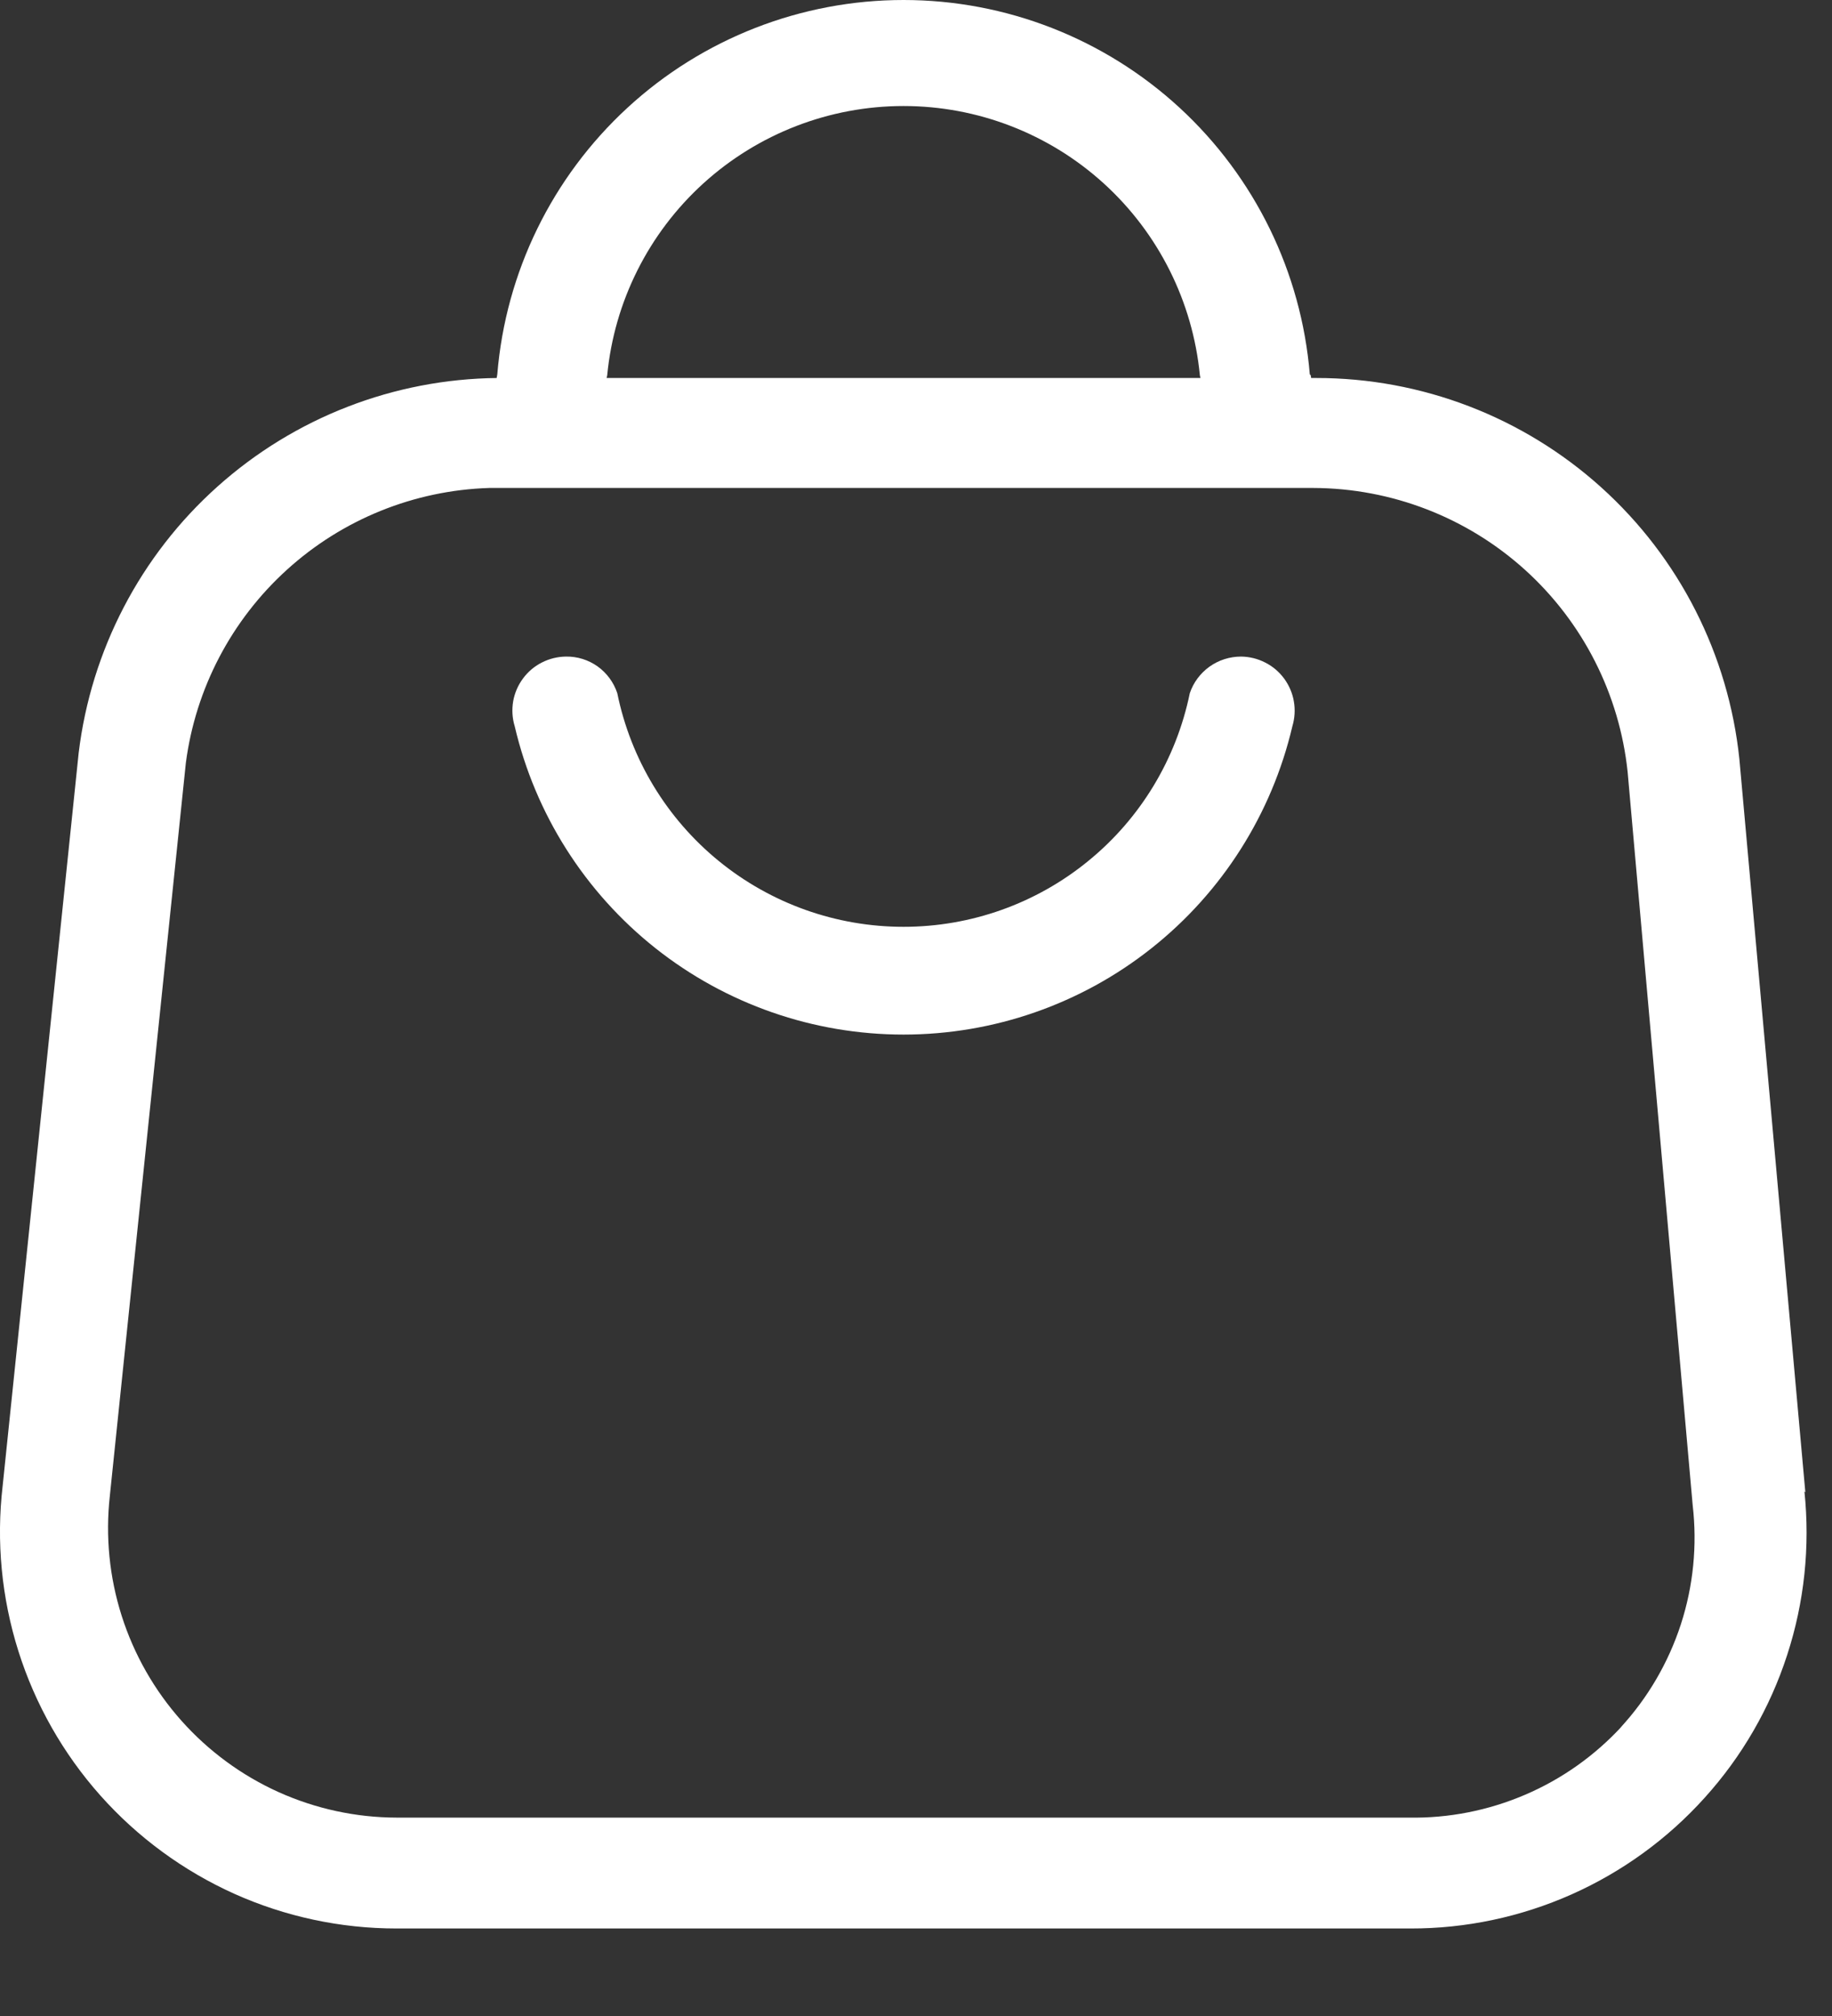
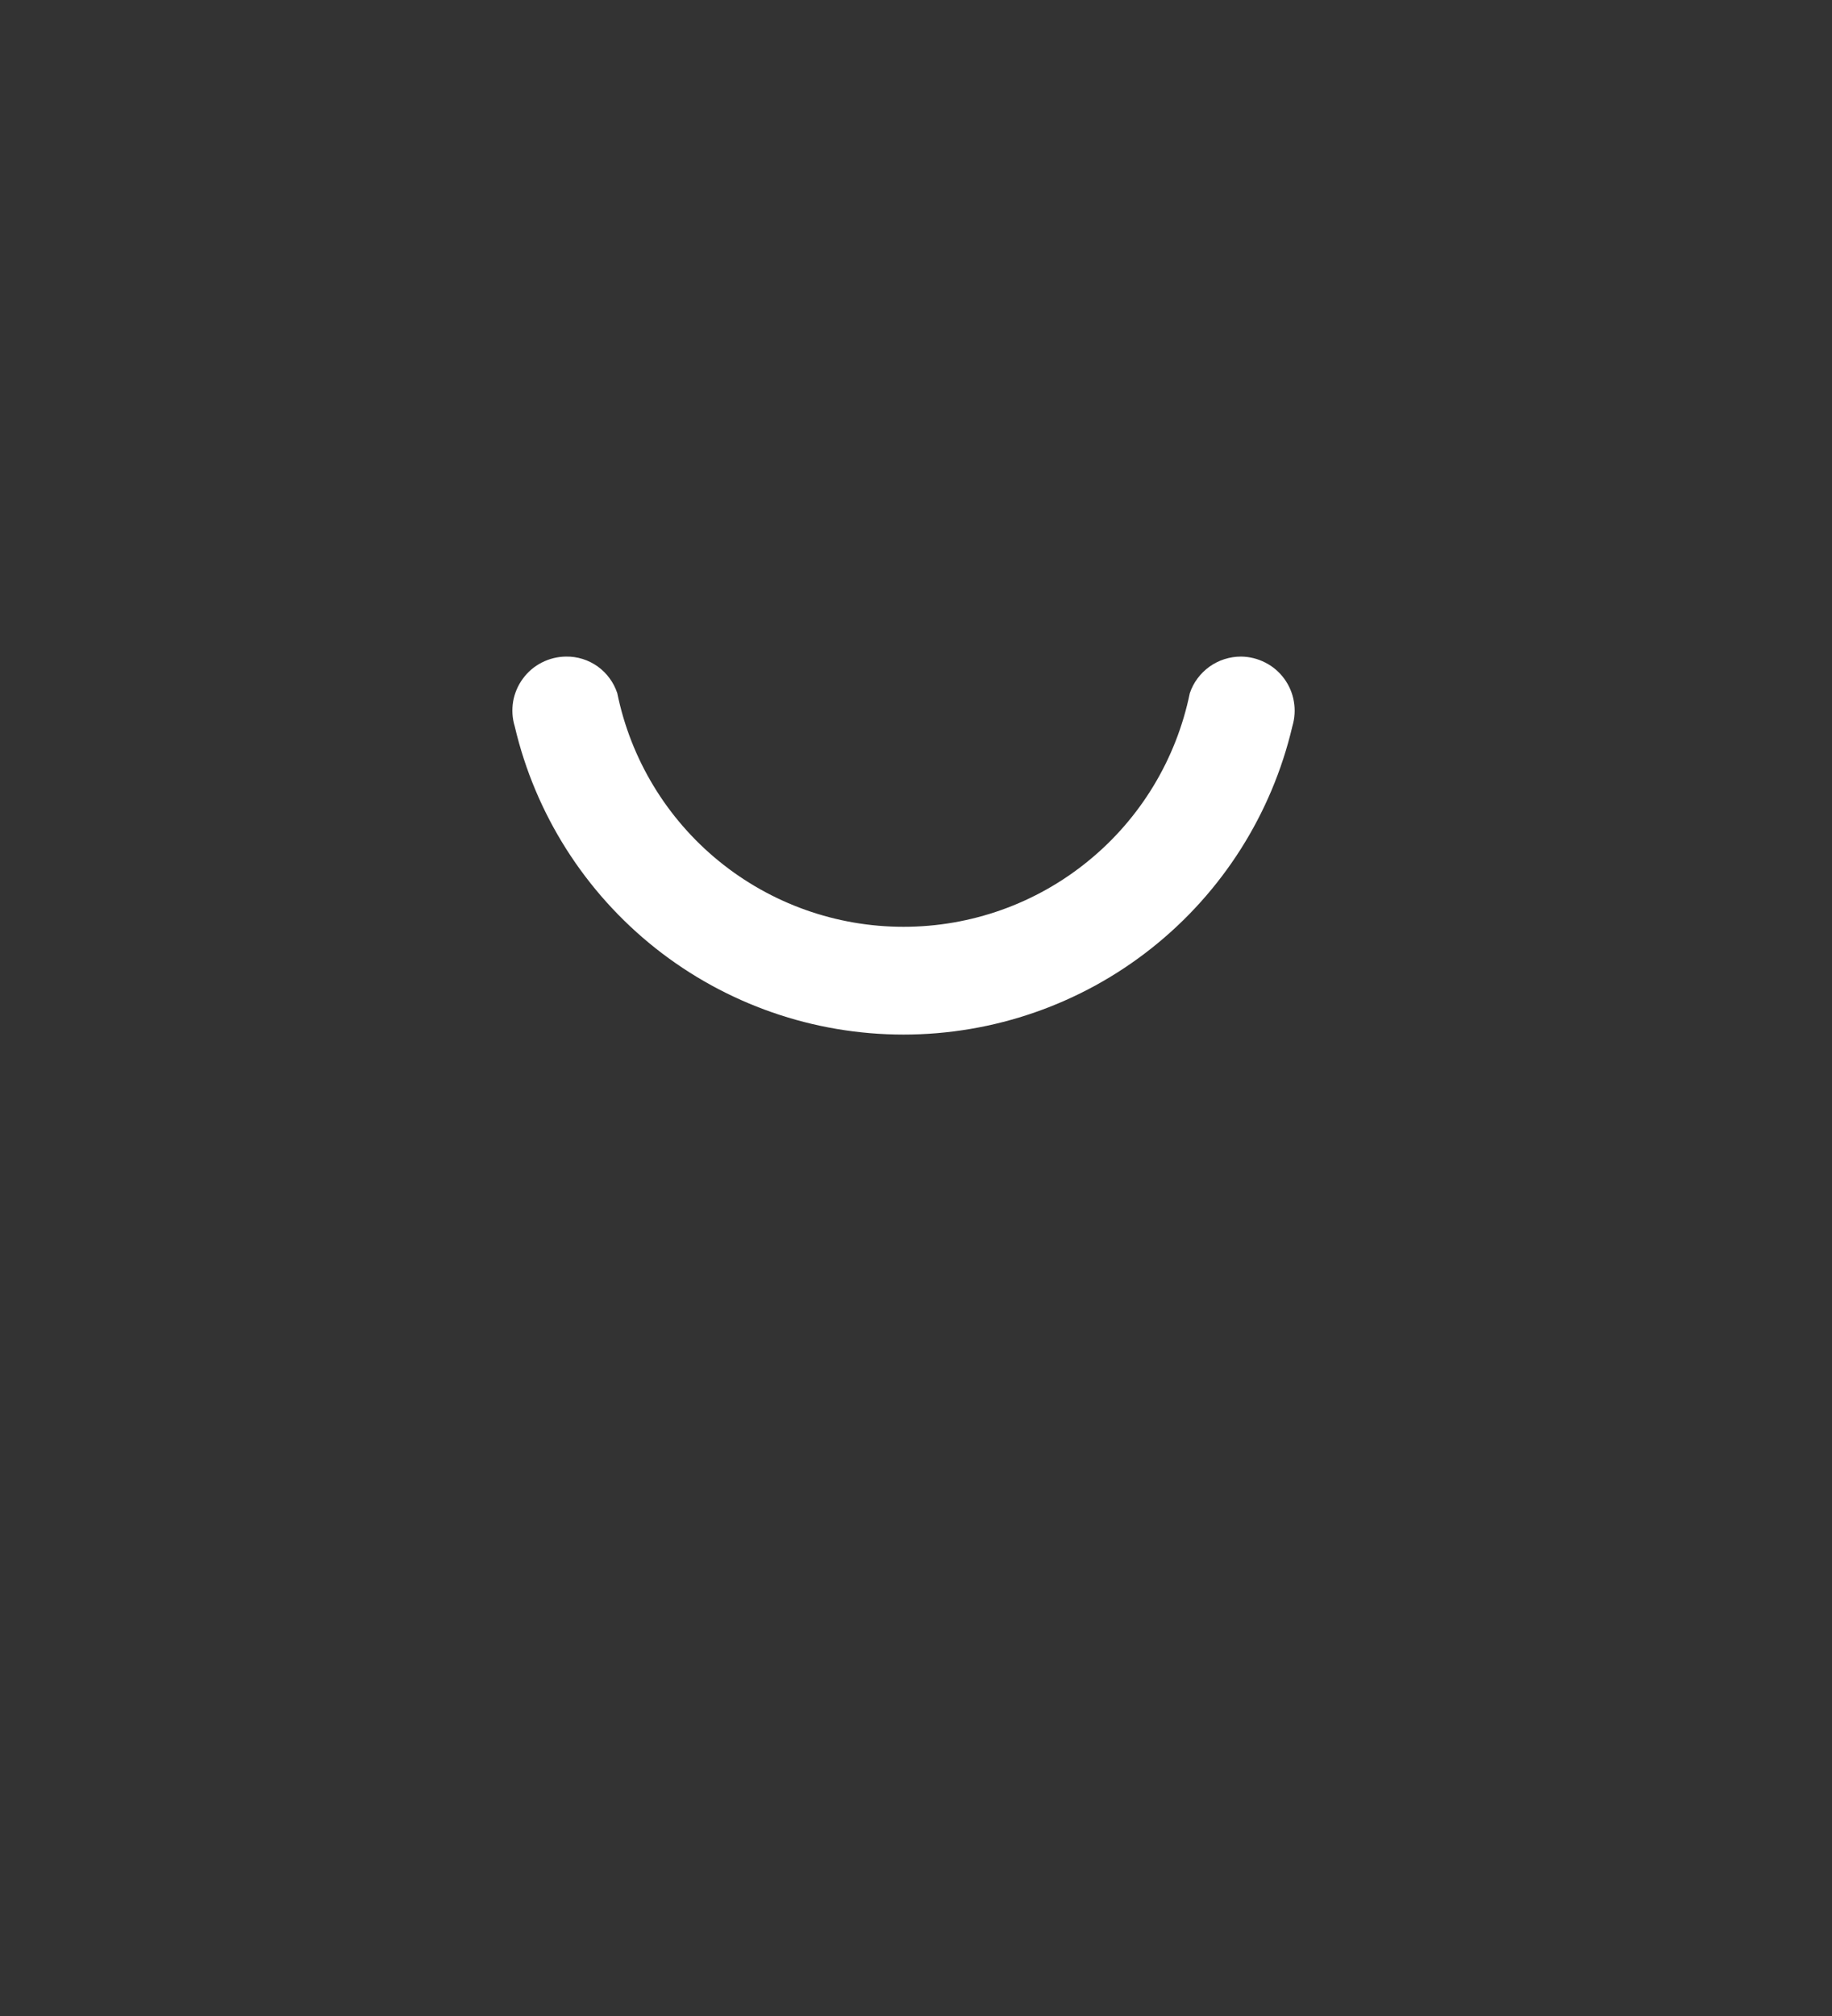
<svg xmlns="http://www.w3.org/2000/svg" width="20" height="22" viewBox="0 0 20 22" fill="none">
  <rect x="0" y="0" width="20" height="22" fill="#333333" stroke="none" />
-   <path d="M19.709 16.285L18.989 8.285C18.87 7.143 18.332 6.085 17.479 5.317C16.625 4.548 15.517 4.124 14.369 4.125H5.429C4.301 4.136 3.215 4.557 2.374 5.31C1.533 6.062 0.995 7.095 0.859 8.215L0.029 16.215C-0.042 16.822 0.017 17.436 0.201 18.019C0.385 18.601 0.69 19.138 1.096 19.594C1.502 20.05 2 20.415 2.557 20.666C3.114 20.916 3.718 21.045 4.329 21.045H15.399C16.005 21.046 16.603 20.919 17.157 20.673C17.71 20.427 18.206 20.067 18.611 19.617C19.017 19.168 19.323 18.638 19.51 18.062C19.698 17.486 19.762 16.877 19.699 16.275L19.709 16.285ZM17.709 18.835C17.413 19.157 17.053 19.413 16.651 19.585C16.25 19.757 15.816 19.843 15.379 19.835H4.329C3.885 19.834 3.447 19.739 3.042 19.557C2.638 19.375 2.276 19.109 1.981 18.778C1.686 18.447 1.464 18.058 1.329 17.635C1.194 17.212 1.15 16.766 1.199 16.325L2.029 8.325C2.135 7.514 2.527 6.766 3.133 6.217C3.739 5.667 4.521 5.351 5.339 5.325H14.339C15.192 5.328 16.015 5.646 16.648 6.218C17.281 6.79 17.68 7.576 17.769 8.425L18.479 16.425C18.53 16.863 18.486 17.307 18.35 17.726C18.213 18.146 17.988 18.531 17.689 18.855L17.709 18.835Z" fill="white" />
-   <path d="M14.299 4.085C14.207 2.972 13.7 1.934 12.879 1.177C12.057 0.42 10.981 0 9.864 0C8.747 0 7.67 0.42 6.849 1.177C6.027 1.934 5.52 2.972 5.429 4.085C5.368 4.415 5.338 4.75 5.339 5.085C5.334 5.145 5.334 5.205 5.339 5.265H6.519C6.513 5.208 6.513 5.151 6.519 5.095C6.519 4.759 6.556 4.423 6.629 4.095C6.706 3.291 7.081 2.544 7.679 2.001C8.277 1.458 9.056 1.157 9.864 1.157C10.672 1.157 11.451 1.458 12.049 2.001C12.647 2.544 13.021 3.291 13.099 4.095C13.171 4.423 13.208 4.759 13.209 5.095C13.214 5.151 13.214 5.208 13.209 5.265H14.389V5.095C14.393 4.76 14.366 4.425 14.309 4.095L14.299 4.085Z" fill="white" />
  <path d="M13.549 7.165C13.64 7.166 13.73 7.188 13.812 7.23C13.894 7.271 13.964 7.331 14.019 7.405C14.073 7.479 14.11 7.564 14.125 7.654C14.141 7.745 14.135 7.837 14.109 7.925C13.884 8.883 13.343 9.736 12.572 10.347C11.802 10.958 10.847 11.29 9.864 11.29C8.88 11.29 7.926 10.958 7.155 10.347C6.385 9.736 5.843 8.883 5.619 7.925C5.592 7.837 5.587 7.745 5.602 7.654C5.618 7.564 5.654 7.479 5.709 7.405C5.763 7.331 5.834 7.271 5.915 7.23C5.997 7.188 6.087 7.166 6.179 7.165C6.303 7.163 6.424 7.201 6.525 7.273C6.625 7.345 6.7 7.447 6.739 7.565C6.886 8.285 7.278 8.932 7.847 9.396C8.417 9.861 9.129 10.114 9.864 10.114C10.599 10.114 11.311 9.861 11.88 9.396C12.45 8.932 12.841 8.285 12.989 7.565C13.028 7.448 13.104 7.347 13.204 7.275C13.305 7.203 13.425 7.165 13.549 7.165Z" fill="white" />
</svg>